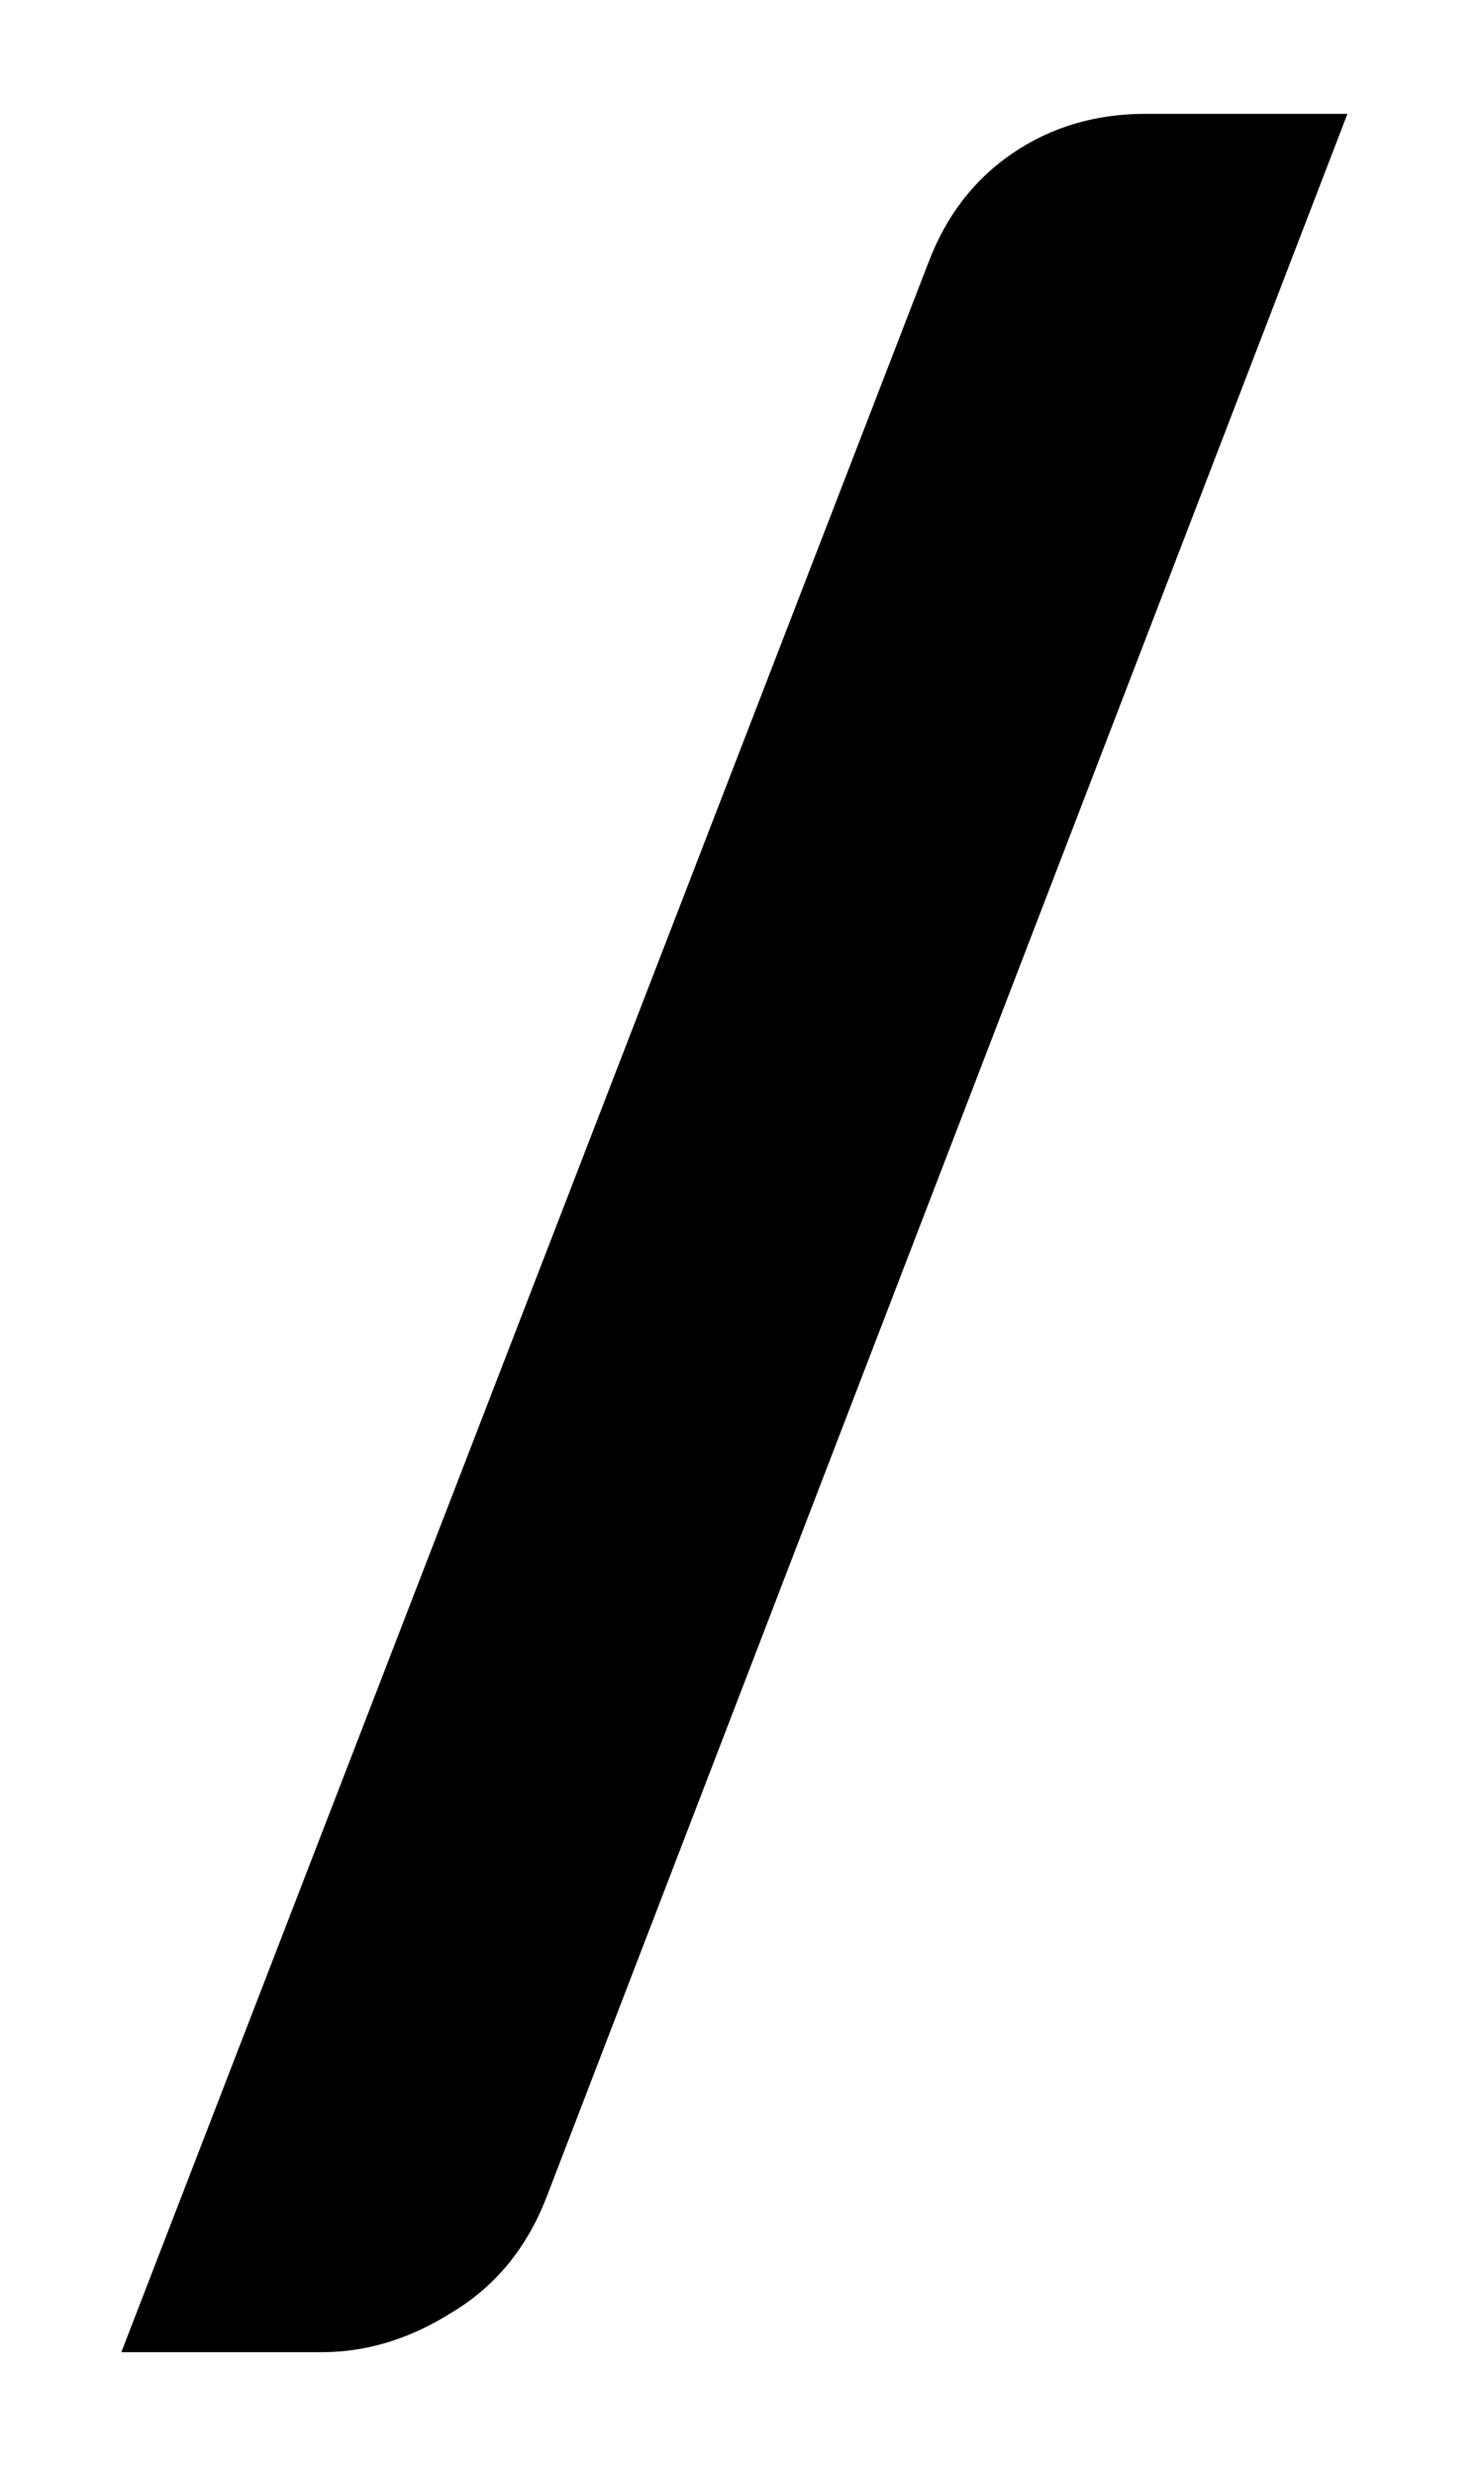
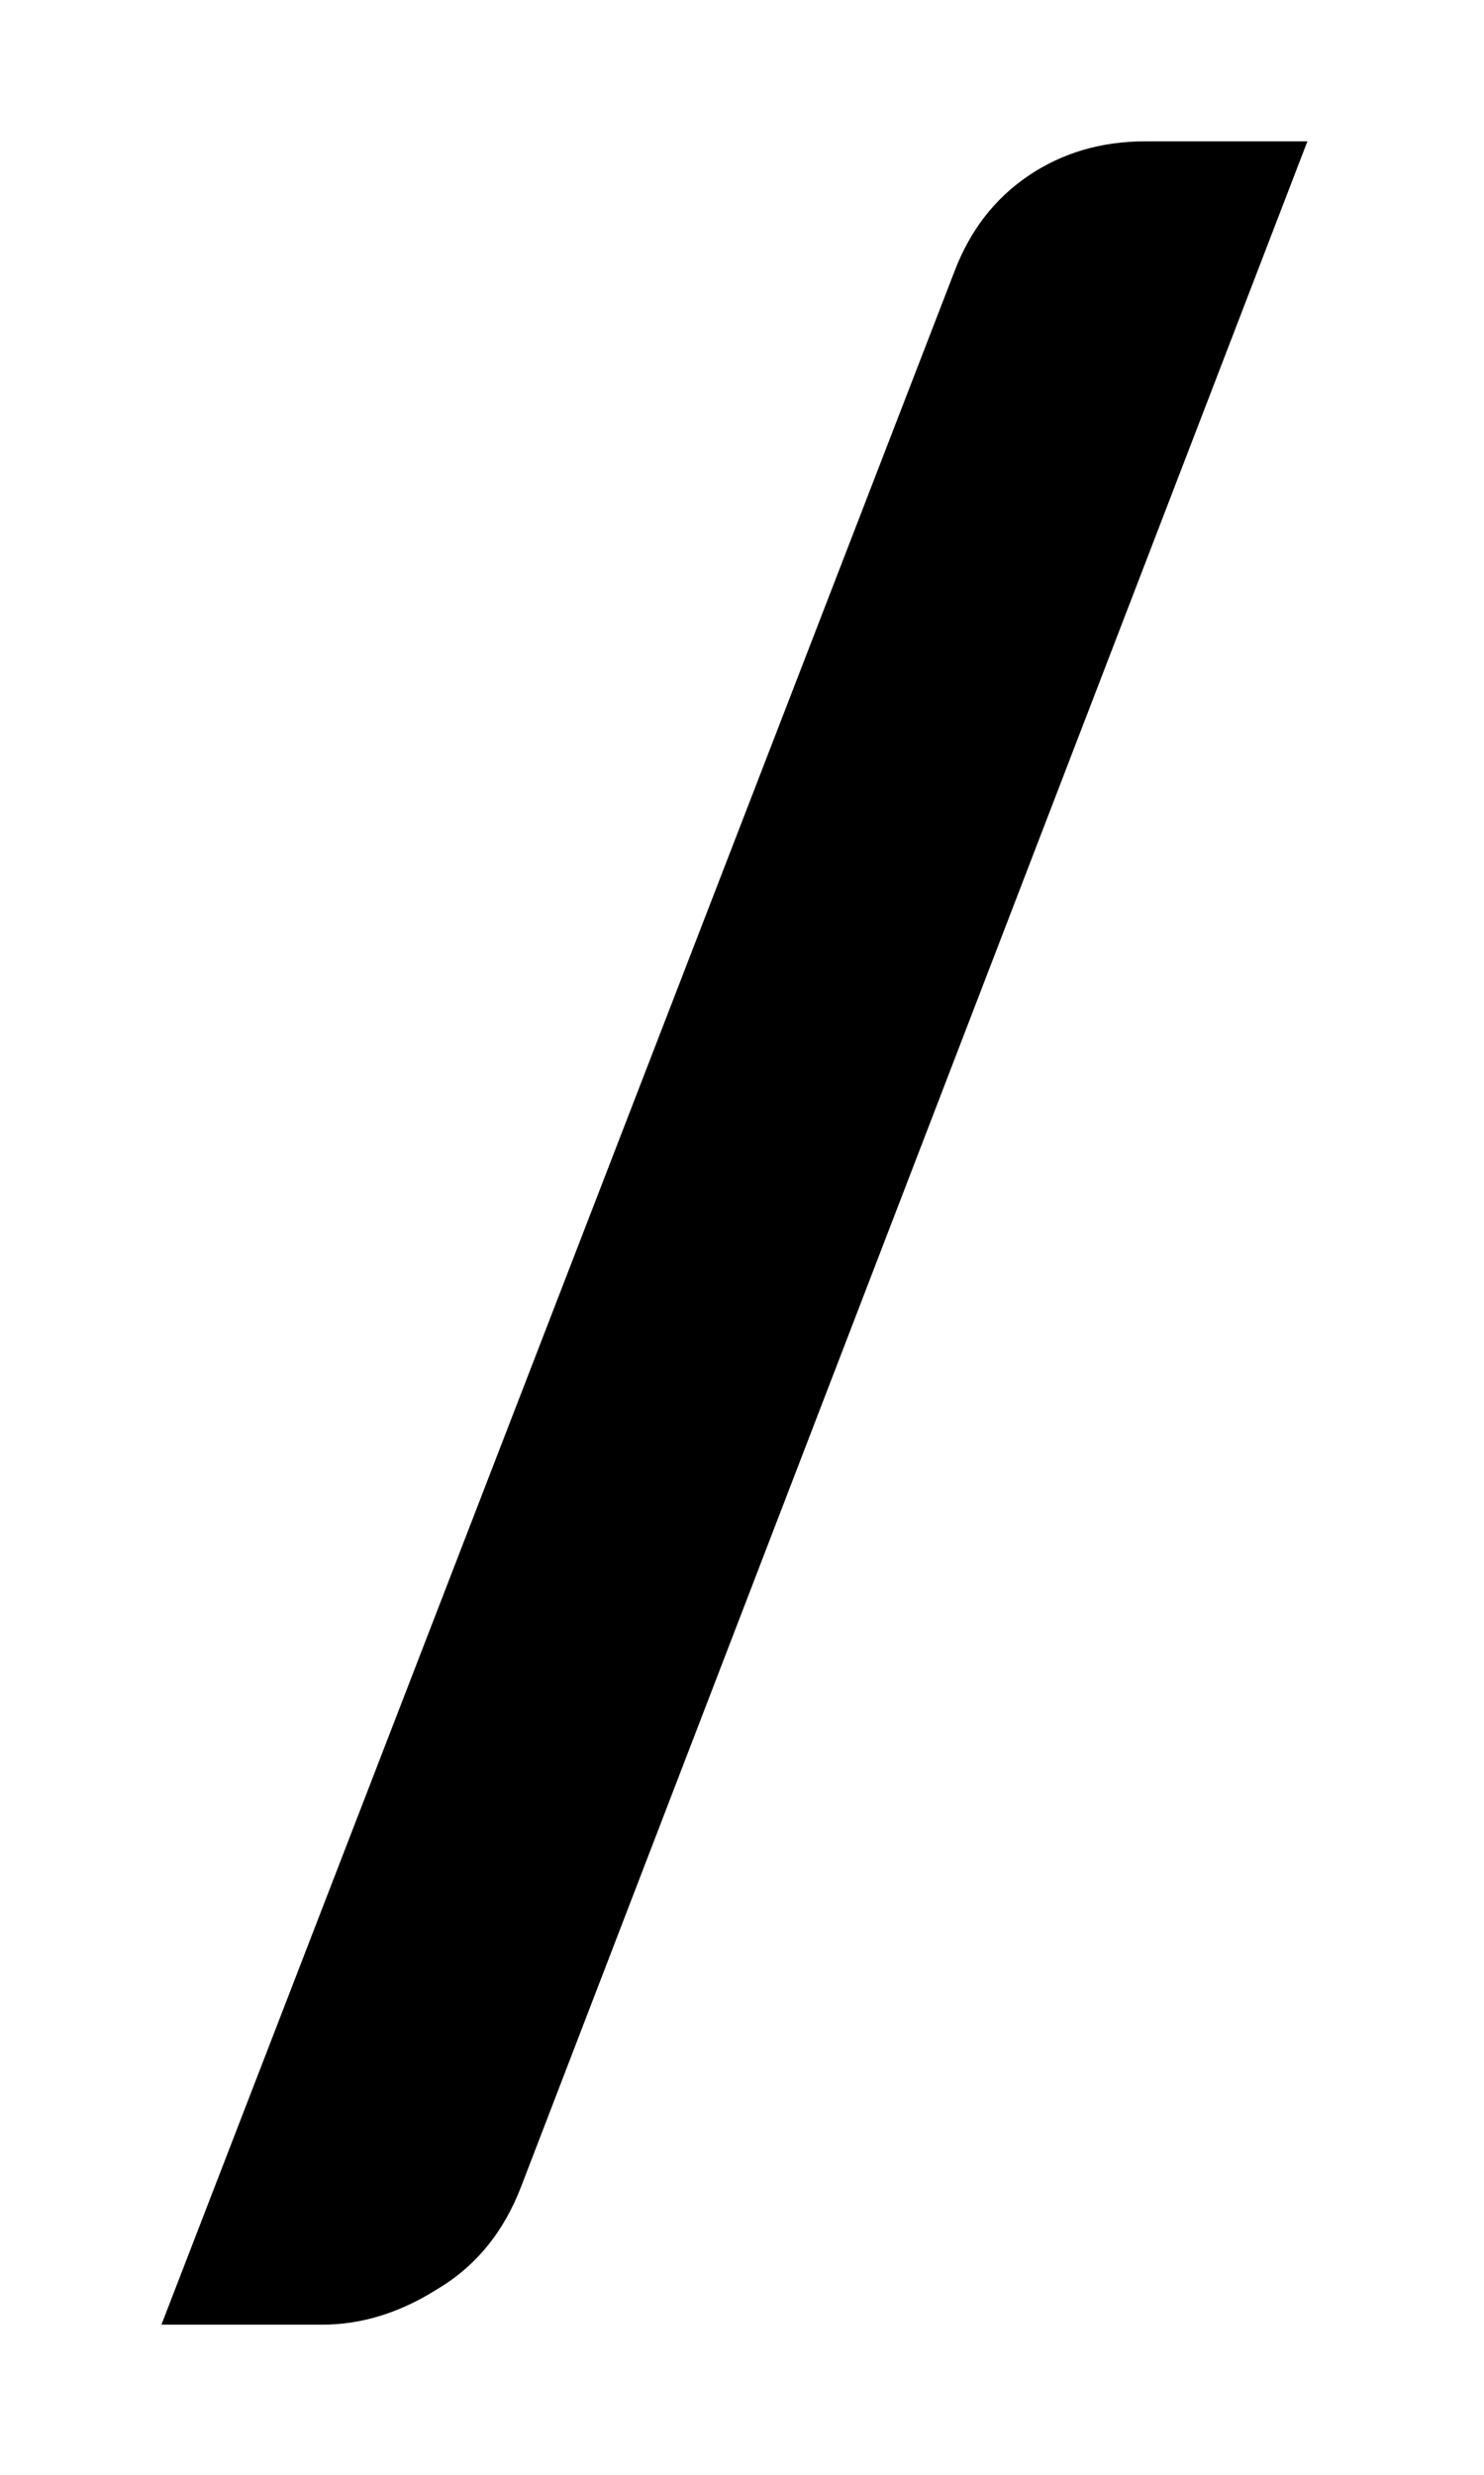
<svg xmlns="http://www.w3.org/2000/svg" width="54" height="90" viewBox="0 0 54 90" fill="none">
  <g filter="url(#filter0_d)">
    <path d="M18.974 75.49C18.341 77.157 17.324 78.407 15.924 79.24C14.558 80.107 13.158 80.54 11.724 80.54H5.874L34.724 5.89C35.291 4.39 36.191 3.223 37.424 2.39C38.658 1.557 40.074 1.14 41.674 1.14H47.574L18.974 75.49Z" fill="black" />
-     <path d="M18.974 75.49L18.041 75.131L18.04 75.135L18.974 75.49ZM15.924 79.24L15.413 78.381L15.401 78.388L15.389 78.395L15.924 79.24ZM5.874 80.54L4.941 80.179L4.416 81.54H5.874V80.54ZM34.724 5.89L35.657 6.25L35.66 6.243L34.724 5.89ZM47.574 1.14L48.508 1.499L49.03 0.14H47.574V1.14ZM18.04 75.135C17.478 76.612 16.6 77.674 15.413 78.381L16.436 80.099C18.048 79.139 19.204 77.702 19.909 75.845L18.04 75.135ZM15.389 78.395C14.161 79.174 12.944 79.54 11.724 79.54V81.54C13.371 81.54 14.954 81.039 16.46 80.084L15.389 78.395ZM11.724 79.54H5.874V81.54H11.724V79.54ZM6.807 80.9L35.657 6.25L33.791 5.529L4.941 80.179L6.807 80.9ZM35.66 6.243C36.159 4.921 36.936 3.927 37.984 3.219L36.864 1.561C35.446 2.52 34.423 3.859 33.789 5.537L35.66 6.243ZM37.984 3.219C39.04 2.505 40.258 2.14 41.674 2.14V0.14C39.89 0.14 38.276 0.608 36.864 1.561L37.984 3.219ZM41.674 2.14H47.574V0.14H41.674V2.14ZM46.641 0.781L18.041 75.131L19.908 75.849L48.508 1.499L46.641 0.781Z" fill="black" />
  </g>
  <defs>
    <filter id="filter0_d" x="0.416" y="0.14" width="52.615" height="89.4" filterUnits="userSpaceOnUse" color-interpolation-filters="sRGB">
      <feFlood flood-opacity="0" result="BackgroundImageFix" />
      <feColorMatrix in="SourceAlpha" type="matrix" values="0 0 0 0 0 0 0 0 0 0 0 0 0 0 0 0 0 0 127 0" />
      <feOffset dy="4" />
      <feGaussianBlur stdDeviation="2" />
      <feColorMatrix type="matrix" values="0 0 0 0 0 0 0 0 0 0 0 0 0 0 0 0 0 0 0.25 0" />
      <feBlend mode="normal" in2="BackgroundImageFix" result="effect1_dropShadow" />
      <feBlend mode="normal" in="SourceGraphic" in2="effect1_dropShadow" result="shape" />
    </filter>
  </defs>
</svg>